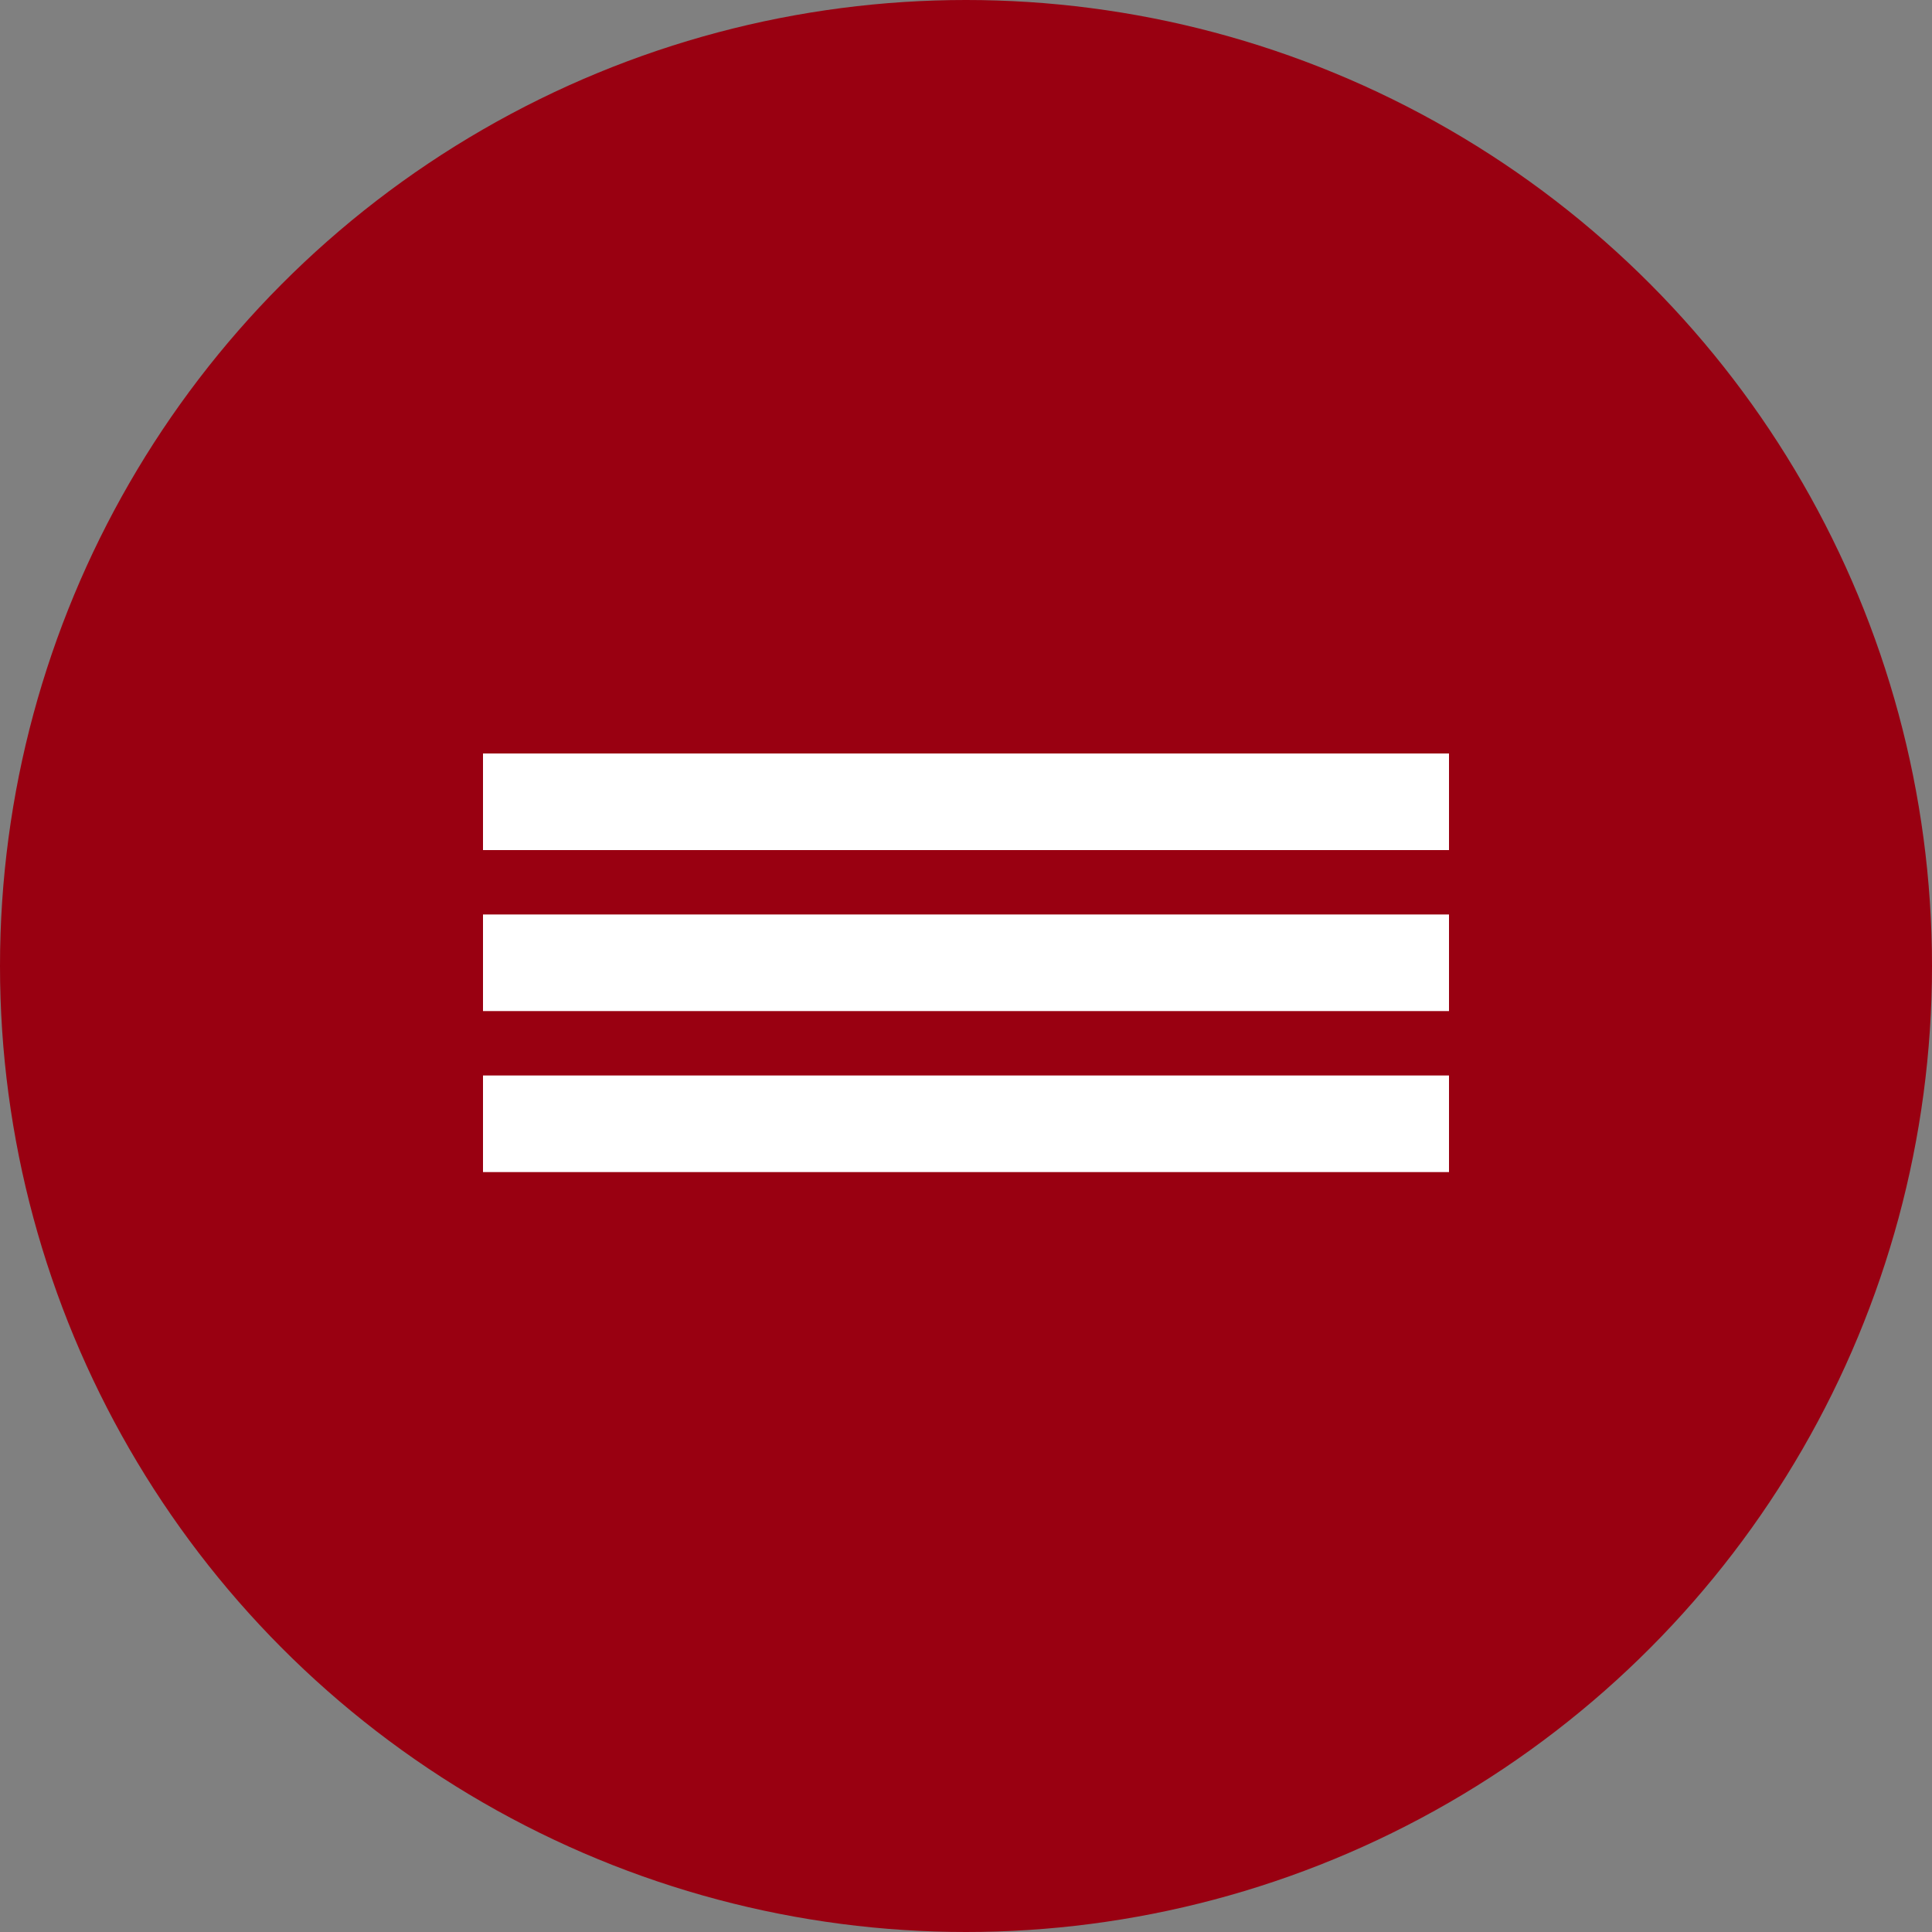
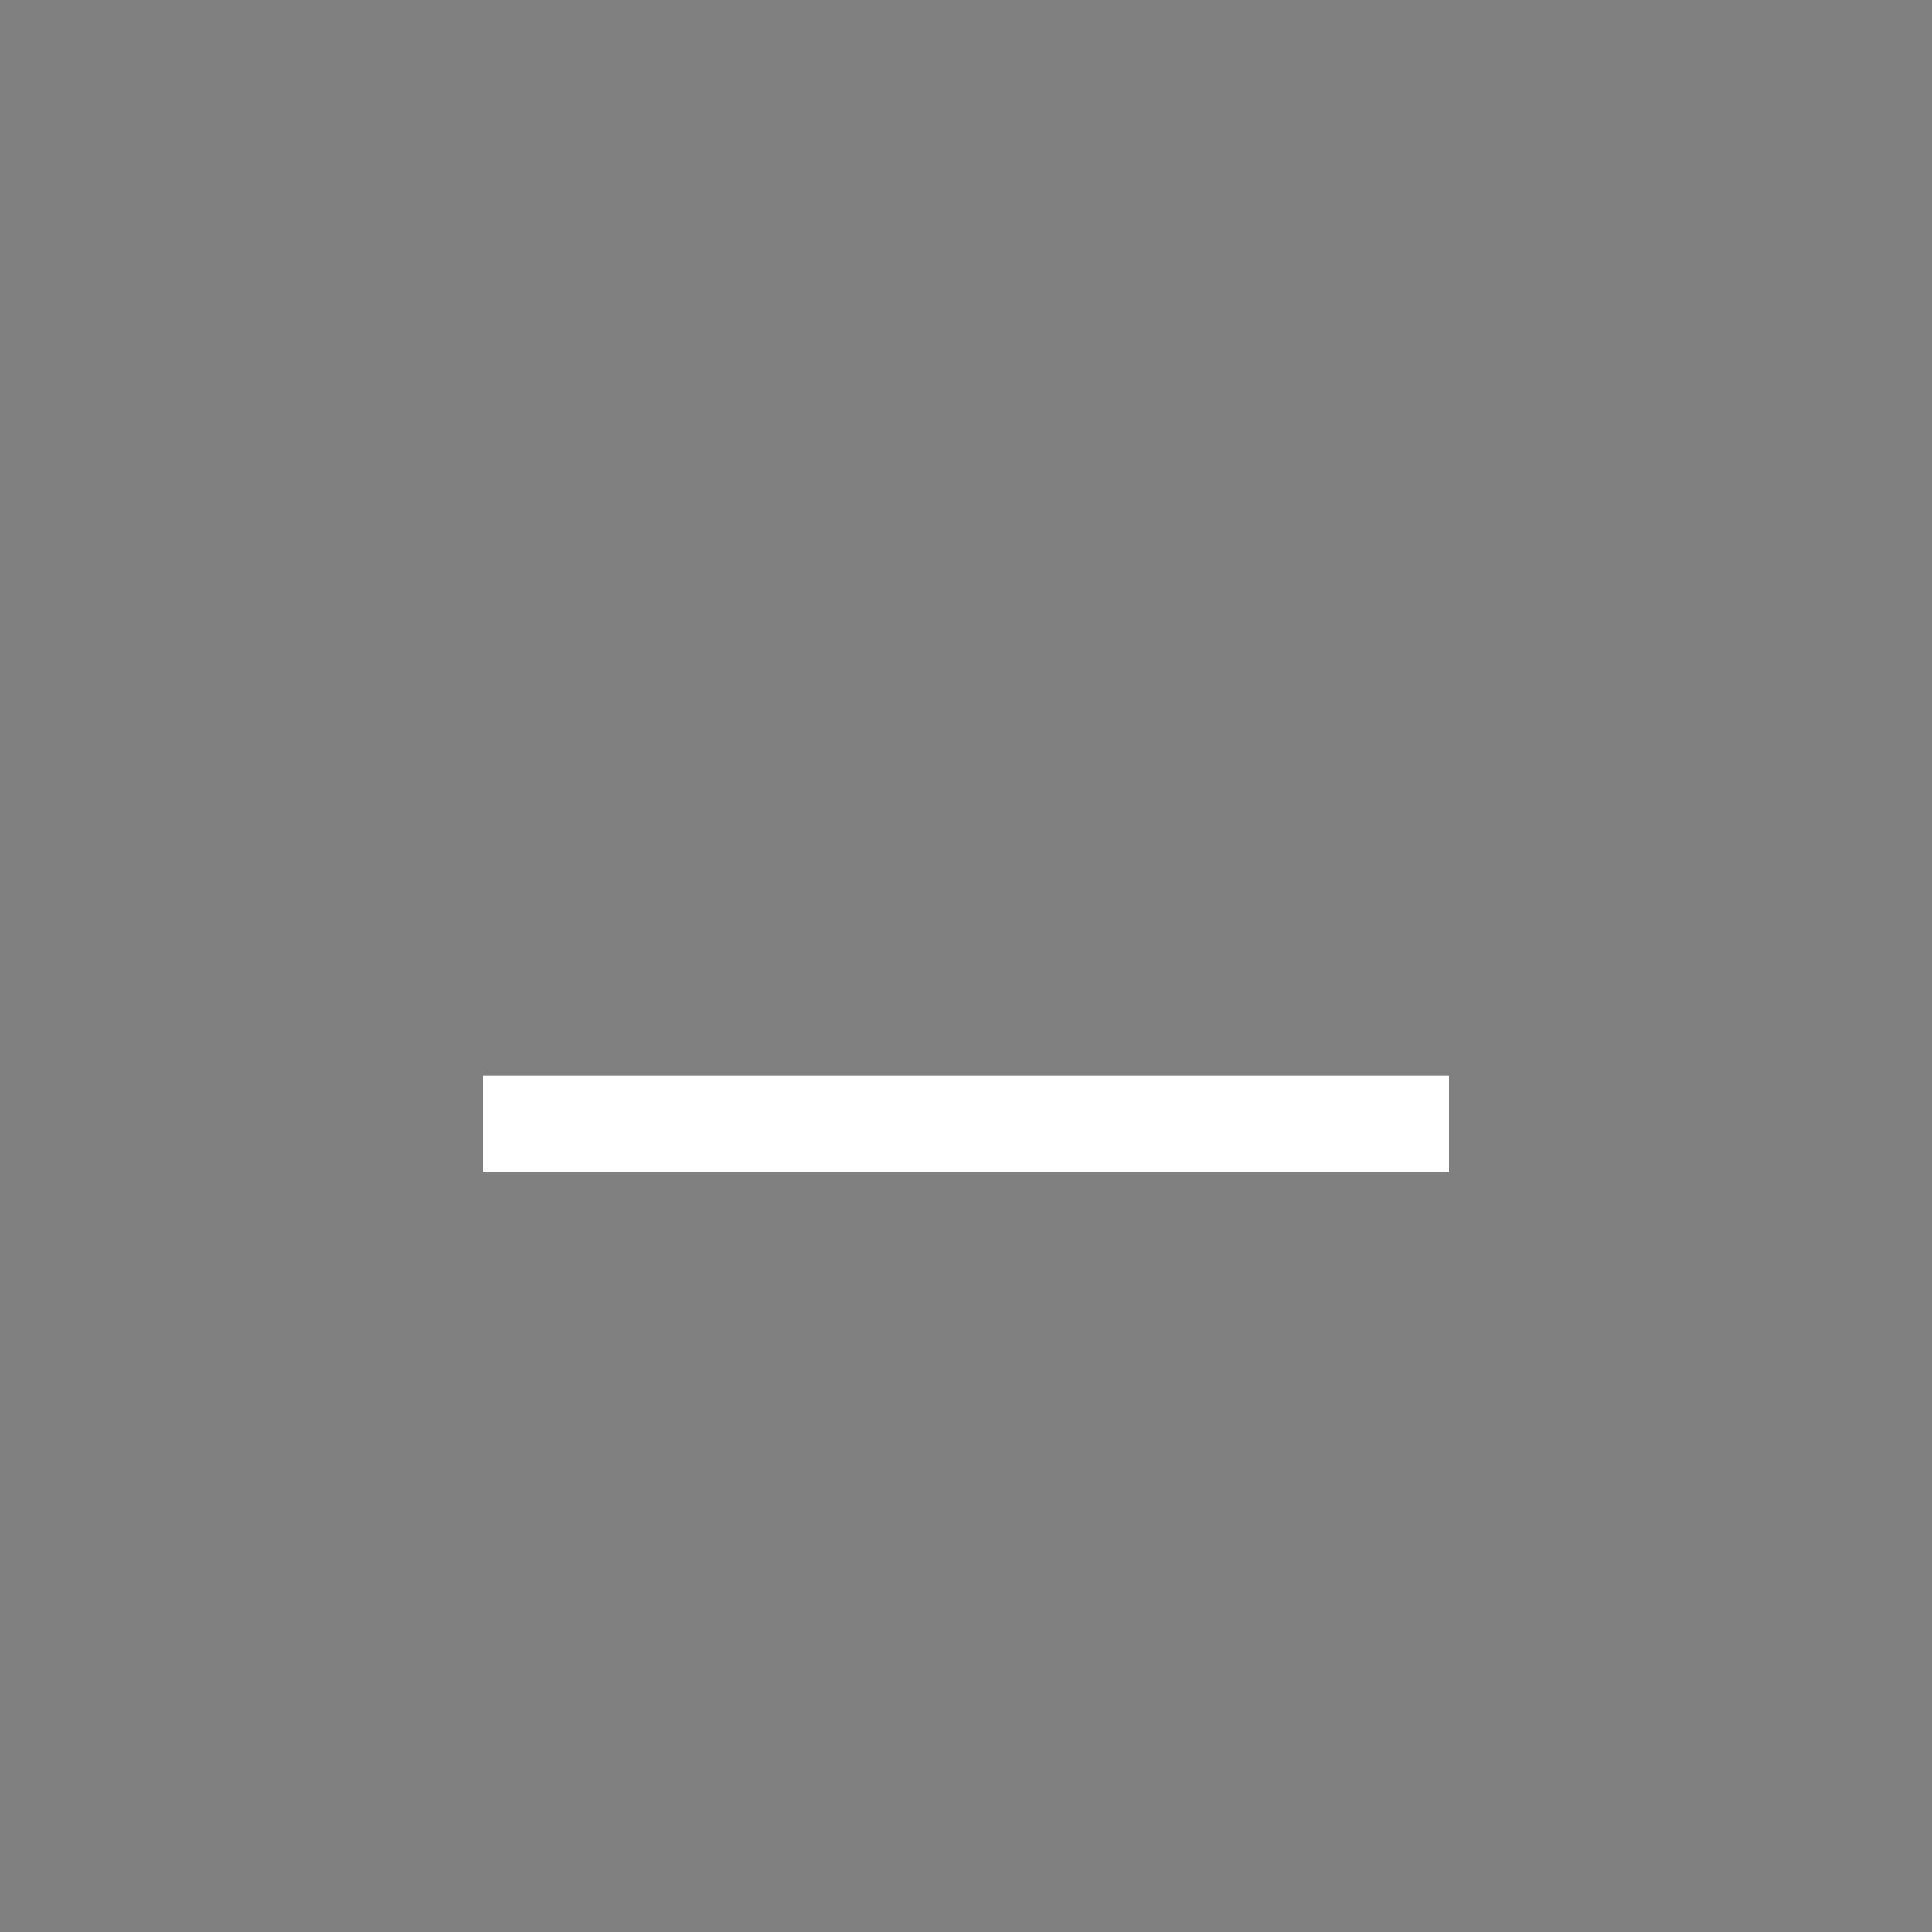
<svg xmlns="http://www.w3.org/2000/svg" width="300" height="300" viewBox="0 0 300 300" fill="none">
  <rect x="0" y="0" width="300" height="300" fill="#808080" stroke="none" />
-   <circle cx="150" cy="150" r="150" fill="#990011" />
-   <rect x="75" y="117" width="150" height="15" fill="white" />
-   <rect x="75" y="142" width="150" height="15" fill="white" />
  <rect x="75" y="167" width="150" height="15" fill="white" />
</svg>